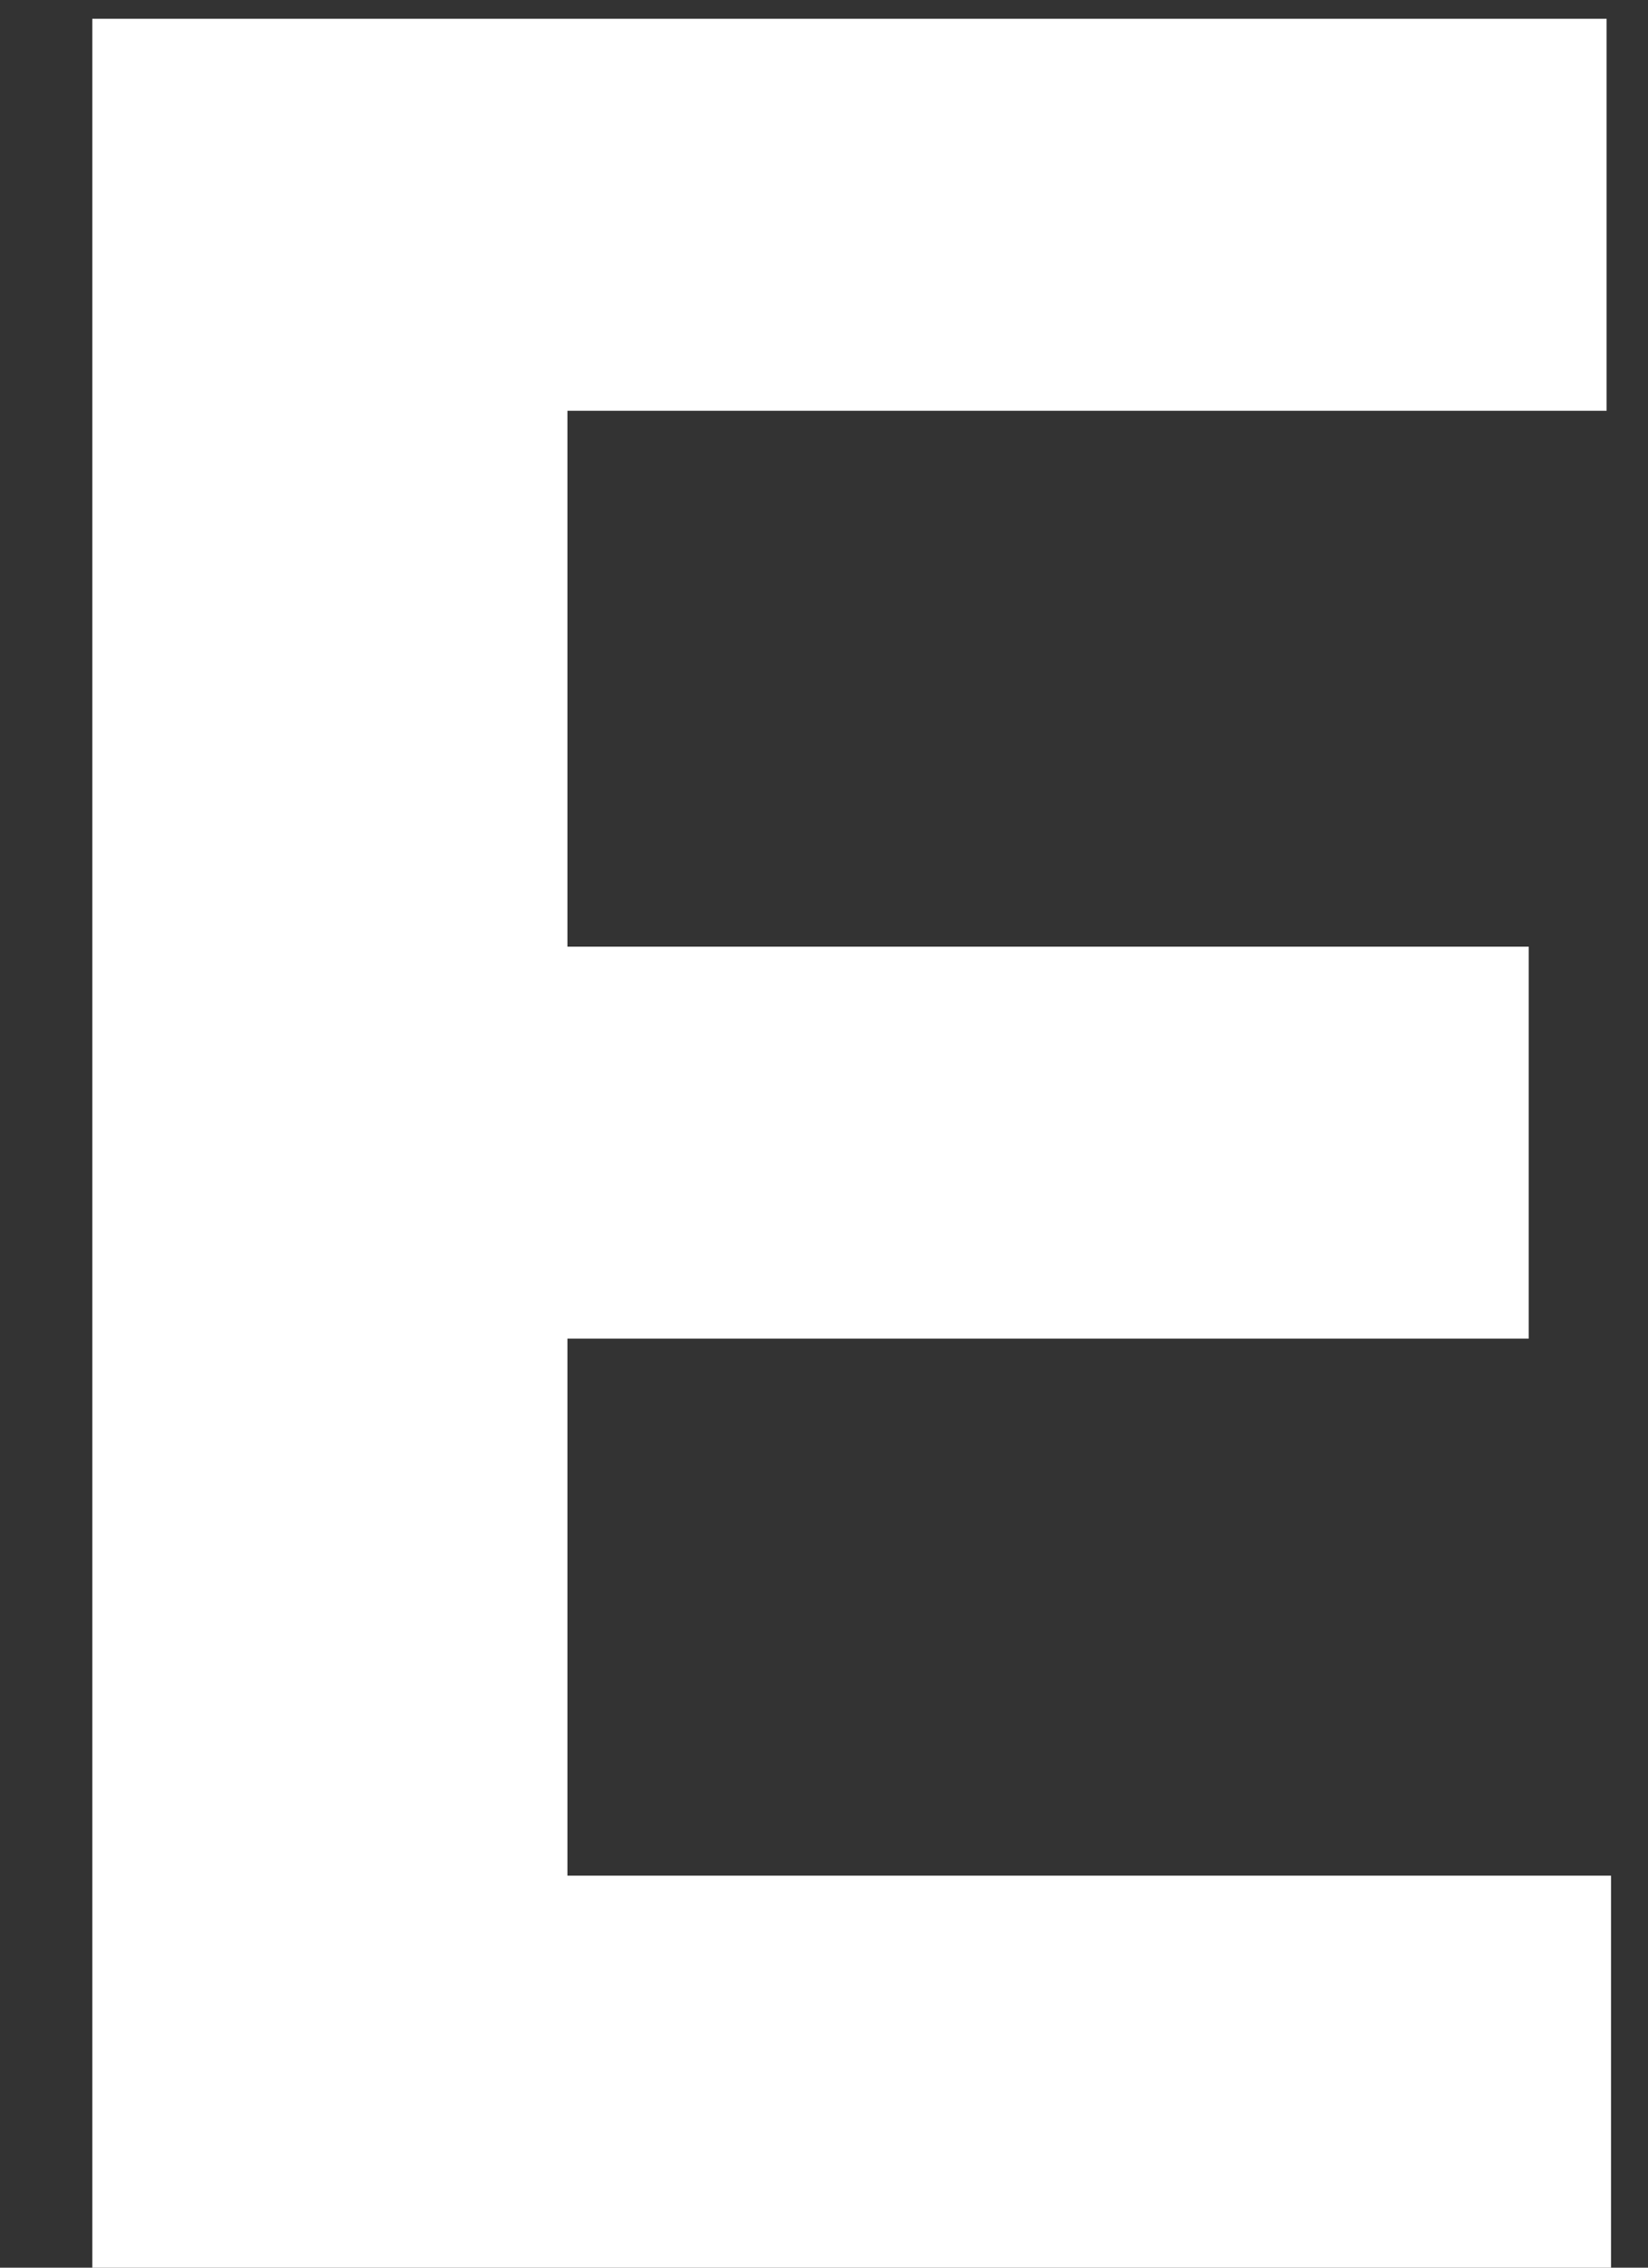
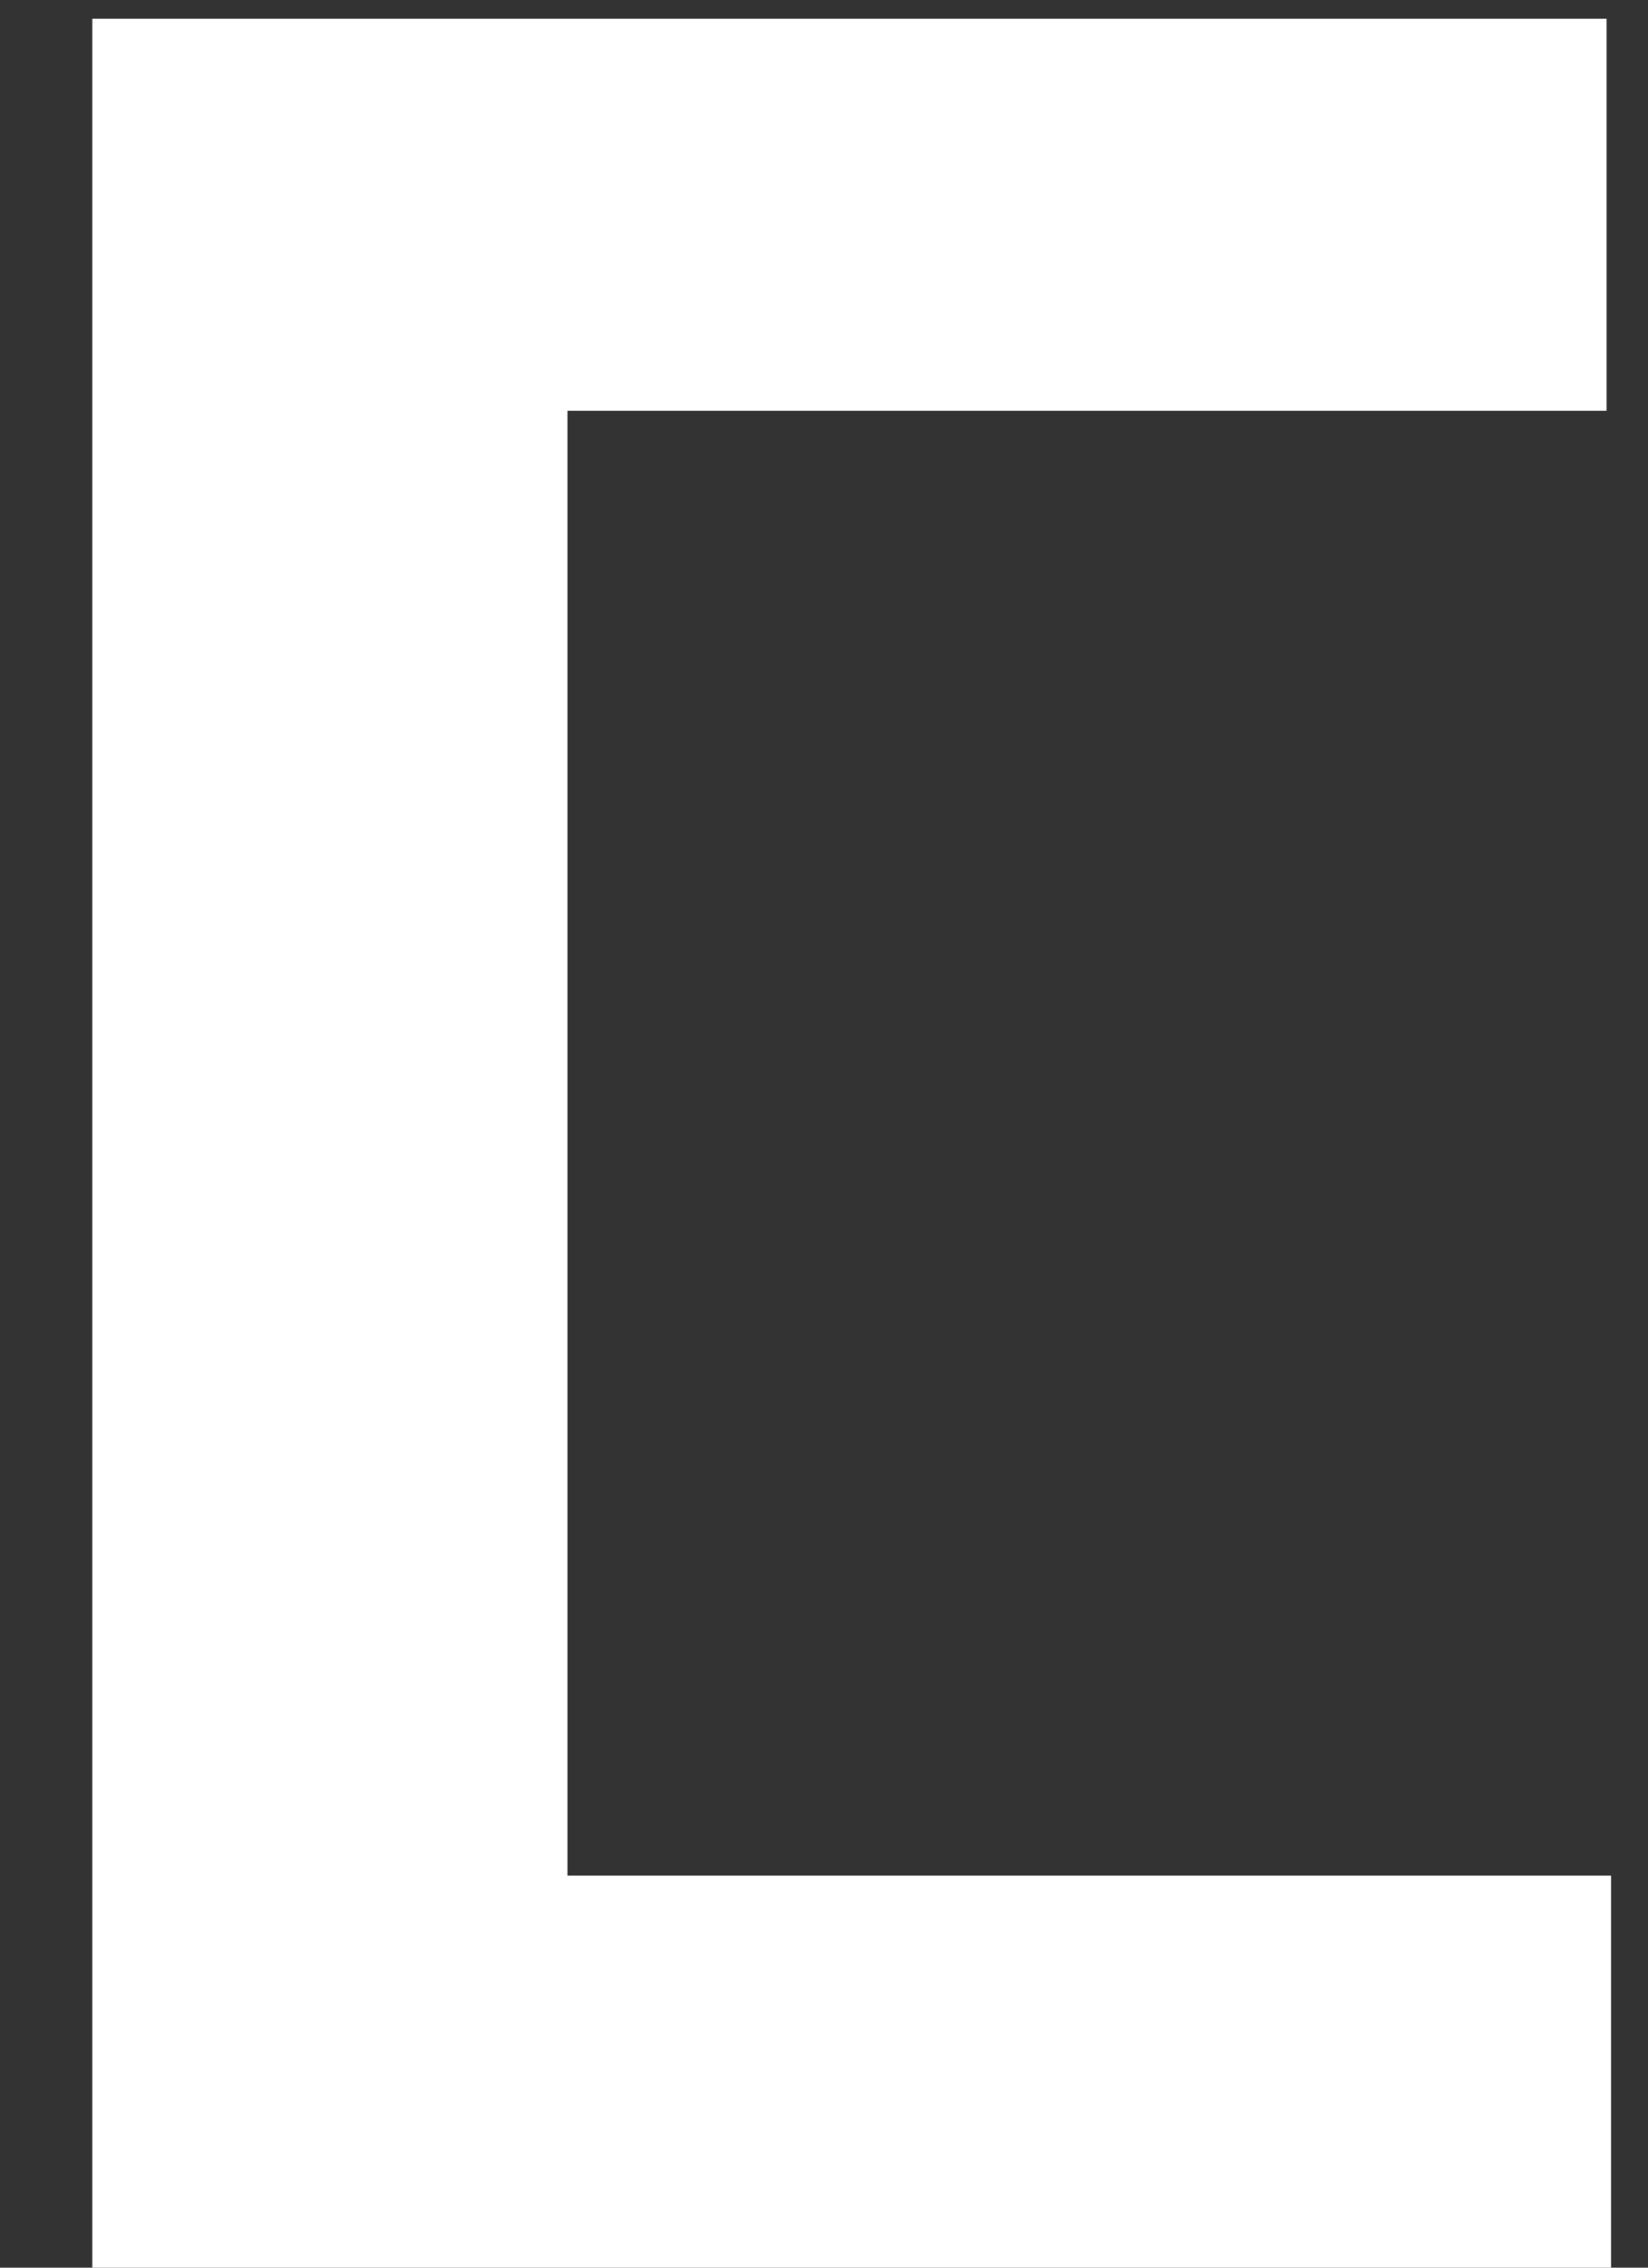
<svg xmlns="http://www.w3.org/2000/svg" width="16" height="22" viewBox="0 0 16 22" fill="none">
  <rect x="0" y="0" width="16" height="22" fill="#333333" stroke="none" />
-   <path d="M0.896 22V0.182H15.598V3.985H5.509V9.184H14.842V12.987H5.509V18.197H15.641V22H0.896Z" fill="white" />
+   <path d="M0.896 22V0.182H15.598V3.985H5.509V9.184H14.842H5.509V18.197H15.641V22H0.896Z" fill="white" />
</svg>